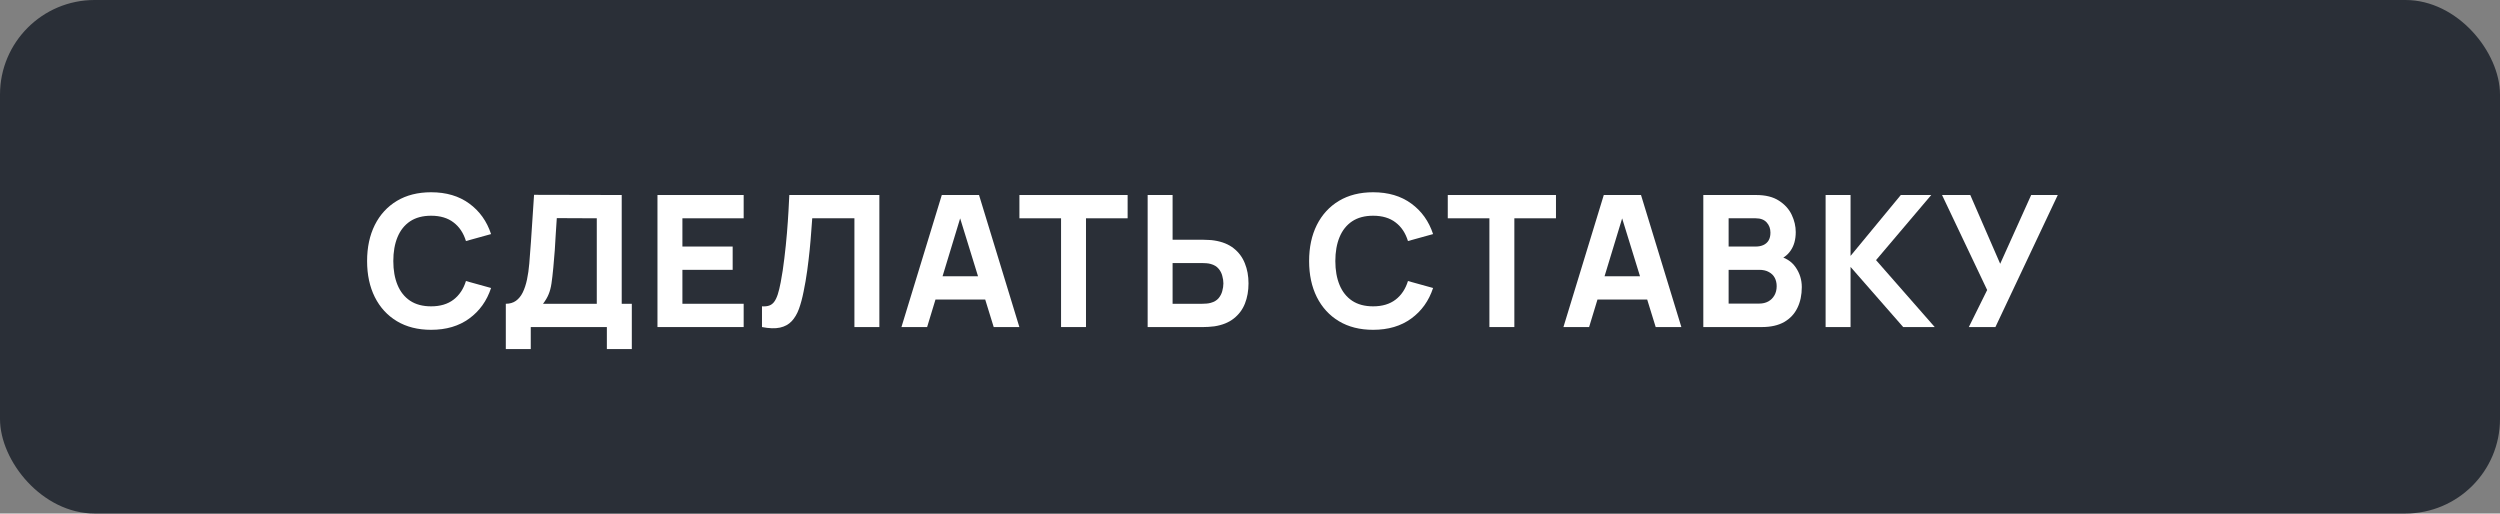
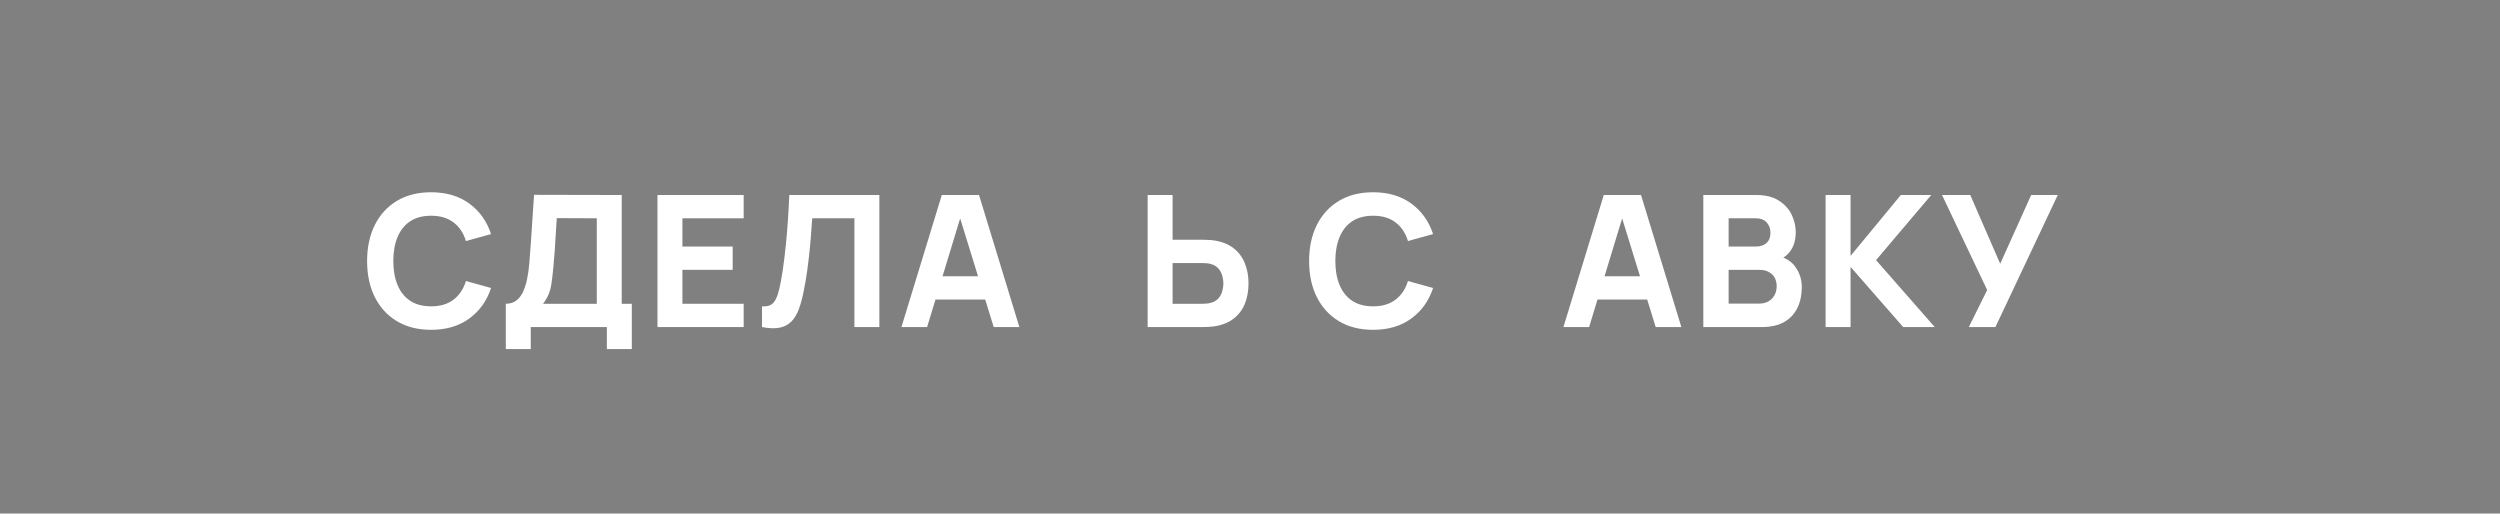
<svg xmlns="http://www.w3.org/2000/svg" width="185" height="38" viewBox="0 0 185 38" fill="none">
  <rect x="0" y="0" width="185" height="38" fill="#808080" stroke="none" />
-   <rect width="185" height="38" rx="7" fill="#2A2F37" />
  <path d="M145.693 24.202L147.05 21.461L143.711 14.431H145.801L148.014 19.52L150.307 14.431H152.275L147.661 24.202H145.693Z" fill="white" />
  <path d="M135.095 24.202V14.431H136.941V18.937L140.66 14.431H142.912L138.827 19.249L143.17 24.202H140.836L136.941 19.751V24.202H135.095Z" fill="white" />
  <path d="M126.045 24.202V14.431H129.954C130.651 14.431 131.214 14.571 131.644 14.852C132.073 15.128 132.388 15.476 132.587 15.897C132.786 16.317 132.885 16.743 132.885 17.172C132.885 17.72 132.761 18.174 132.512 18.536C132.268 18.898 131.931 19.14 131.501 19.262V18.923C132.112 19.05 132.569 19.332 132.872 19.771C133.179 20.21 133.333 20.701 133.333 21.244C133.333 21.827 133.225 22.341 133.008 22.784C132.795 23.227 132.469 23.576 132.03 23.829C131.592 24.078 131.04 24.202 130.375 24.202H126.045ZM127.918 22.465H130.185C130.434 22.465 130.655 22.413 130.85 22.309C131.044 22.201 131.196 22.051 131.304 21.861C131.417 21.667 131.474 21.438 131.474 21.176C131.474 20.945 131.426 20.739 131.331 20.558C131.236 20.378 131.092 20.235 130.897 20.131C130.707 20.022 130.47 19.968 130.185 19.968H127.918V22.465ZM127.918 18.244H129.927C130.135 18.244 130.32 18.208 130.483 18.136C130.646 18.064 130.775 17.953 130.87 17.803C130.965 17.65 131.013 17.453 131.013 17.213C131.013 16.915 130.92 16.663 130.734 16.46C130.549 16.256 130.28 16.154 129.927 16.154H127.918V18.244Z" fill="white" />
  <path d="M115.694 24.202L118.68 14.431H121.435L124.421 24.202H122.521L119.861 15.585H120.214L117.594 24.202H115.694ZM117.486 22.167V20.443H122.643V22.167H117.486Z" fill="white" />
-   <path d="M110.216 24.202V16.154H107.135V14.431H115.142V16.154H112.062V24.202H110.216Z" fill="white" />
  <path d="M101.61 24.406C100.633 24.406 99.79 24.193 99.079 23.768C98.374 23.343 97.829 22.748 97.444 21.983C97.064 21.219 96.874 20.33 96.874 19.317C96.874 18.303 97.064 17.414 97.444 16.65C97.829 15.885 98.374 15.29 99.079 14.865C99.79 14.44 100.633 14.227 101.61 14.227C102.732 14.227 103.673 14.505 104.433 15.062C105.198 15.618 105.736 16.372 106.048 17.322L104.189 17.837C104.008 17.245 103.703 16.785 103.273 16.46C102.843 16.129 102.289 15.964 101.61 15.964C100.991 15.964 100.473 16.102 100.057 16.378C99.645 16.654 99.335 17.043 99.127 17.545C98.919 18.047 98.815 18.638 98.815 19.317C98.815 19.995 98.919 20.585 99.127 21.087C99.335 21.59 99.645 21.979 100.057 22.255C100.473 22.531 100.991 22.669 101.61 22.669C102.289 22.669 102.843 22.503 103.273 22.173C103.703 21.843 104.008 21.384 104.189 20.796L106.048 21.311C105.736 22.262 105.198 23.015 104.433 23.571C103.673 24.128 102.732 24.406 101.61 24.406Z" fill="white" />
  <path d="M84.926 24.202V14.431H86.772V17.742H89.052C89.142 17.742 89.269 17.747 89.431 17.756C89.594 17.76 89.739 17.774 89.866 17.797C90.445 17.887 90.92 18.079 91.291 18.373C91.666 18.668 91.942 19.038 92.119 19.486C92.3 19.93 92.39 20.425 92.39 20.972C92.39 21.52 92.302 22.017 92.125 22.465C91.949 22.909 91.673 23.277 91.298 23.571C90.927 23.865 90.449 24.058 89.866 24.148C89.739 24.166 89.594 24.18 89.431 24.189C89.273 24.198 89.147 24.202 89.052 24.202H84.926ZM86.772 22.479H88.97C89.065 22.479 89.169 22.474 89.282 22.465C89.395 22.456 89.499 22.438 89.594 22.411C89.843 22.343 90.035 22.23 90.171 22.072C90.307 21.909 90.4 21.73 90.449 21.536C90.504 21.337 90.531 21.149 90.531 20.972C90.531 20.796 90.504 20.61 90.449 20.416C90.4 20.217 90.307 20.038 90.171 19.88C90.035 19.717 89.843 19.602 89.594 19.534C89.499 19.507 89.395 19.488 89.282 19.48C89.169 19.47 89.065 19.466 88.97 19.466H86.772V22.479Z" fill="white" />
-   <path d="M78.518 24.202V16.154H75.437V14.431H83.444V16.154H80.363V24.202H78.518Z" fill="white" />
  <path d="M66.707 24.202L69.693 14.431H72.448L75.433 24.202H73.534L70.874 15.585H71.226L68.607 24.202H66.707ZM68.499 22.167V20.443H73.656V22.167H68.499Z" fill="white" />
  <path d="M56.387 24.202V22.669C56.595 22.682 56.772 22.664 56.916 22.614C57.061 22.565 57.183 22.474 57.283 22.343C57.387 22.207 57.477 22.022 57.554 21.787C57.631 21.547 57.704 21.248 57.772 20.891C57.88 20.325 57.971 19.731 58.043 19.106C58.12 18.477 58.183 17.862 58.233 17.261C58.283 16.659 58.321 16.111 58.348 15.618C58.375 15.121 58.396 14.725 58.409 14.431H65.073V24.202H63.227V16.154H60.106C60.088 16.408 60.063 16.738 60.031 17.145C60.004 17.552 59.965 18.003 59.916 18.496C59.866 18.989 59.805 19.5 59.733 20.029C59.66 20.558 59.572 21.072 59.468 21.57C59.373 22.053 59.258 22.483 59.122 22.859C58.986 23.23 58.805 23.535 58.579 23.775C58.357 24.01 58.07 24.166 57.717 24.243C57.364 24.32 56.921 24.306 56.387 24.202Z" fill="white" />
  <path d="M48.653 24.202V14.431H55.031V16.154H50.498V18.244H54.217V19.968H50.498V22.479H55.031V24.202H48.653Z" fill="white" />
  <path d="M37.43 25.831V22.479C37.724 22.479 37.973 22.406 38.177 22.262C38.385 22.112 38.554 21.904 38.685 21.637C38.817 21.366 38.921 21.049 38.998 20.687C39.075 20.325 39.131 19.932 39.167 19.506C39.213 18.964 39.253 18.43 39.289 17.905C39.326 17.376 39.362 16.828 39.398 16.263C39.434 15.693 39.475 15.078 39.52 14.417L46.007 14.431V22.479H46.754V25.831H44.908V24.202H39.276V25.831H37.43ZM40.185 22.479H44.162V16.154L41.203 16.141C41.171 16.589 41.144 17 41.122 17.376C41.103 17.751 41.081 18.131 41.054 18.516C41.027 18.9 40.99 19.33 40.945 19.805C40.9 20.28 40.855 20.671 40.809 20.979C40.764 21.282 40.694 21.547 40.599 21.773C40.509 21.999 40.371 22.234 40.185 22.479Z" fill="white" />
  <path d="M31.901 24.406C30.924 24.406 30.08 24.193 29.37 23.768C28.664 23.343 28.119 22.748 27.735 21.983C27.355 21.219 27.165 20.33 27.165 19.317C27.165 18.303 27.355 17.414 27.735 16.65C28.119 15.885 28.664 15.29 29.37 14.865C30.08 14.44 30.924 14.227 31.901 14.227C33.023 14.227 33.964 14.505 34.724 15.062C35.488 15.618 36.027 16.372 36.339 17.322L34.48 17.837C34.299 17.245 33.993 16.785 33.563 16.46C33.134 16.129 32.58 15.964 31.901 15.964C31.281 15.964 30.763 16.102 30.347 16.378C29.935 16.654 29.625 17.043 29.417 17.545C29.209 18.047 29.105 18.638 29.105 19.317C29.105 19.995 29.209 20.585 29.417 21.087C29.625 21.59 29.935 21.979 30.347 22.255C30.763 22.531 31.281 22.669 31.901 22.669C32.58 22.669 33.134 22.503 33.563 22.173C33.993 21.843 34.299 21.384 34.48 20.796L36.339 21.311C36.027 22.262 35.488 23.015 34.724 23.571C33.964 24.128 33.023 24.406 31.901 24.406Z" fill="white" />
</svg>